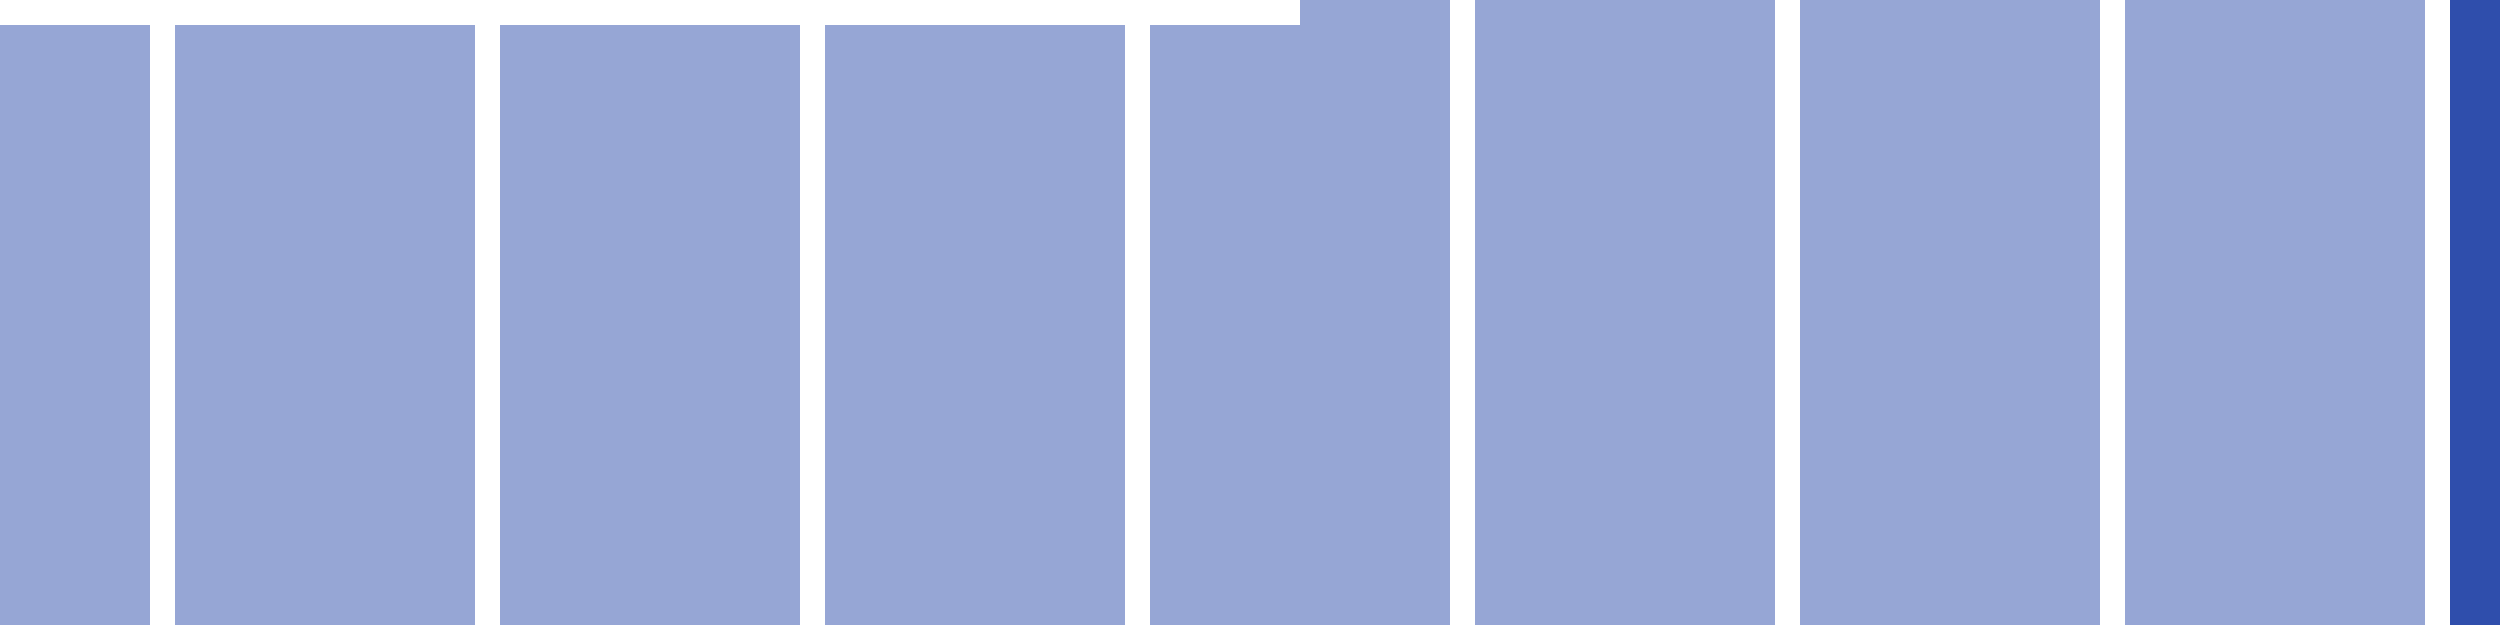
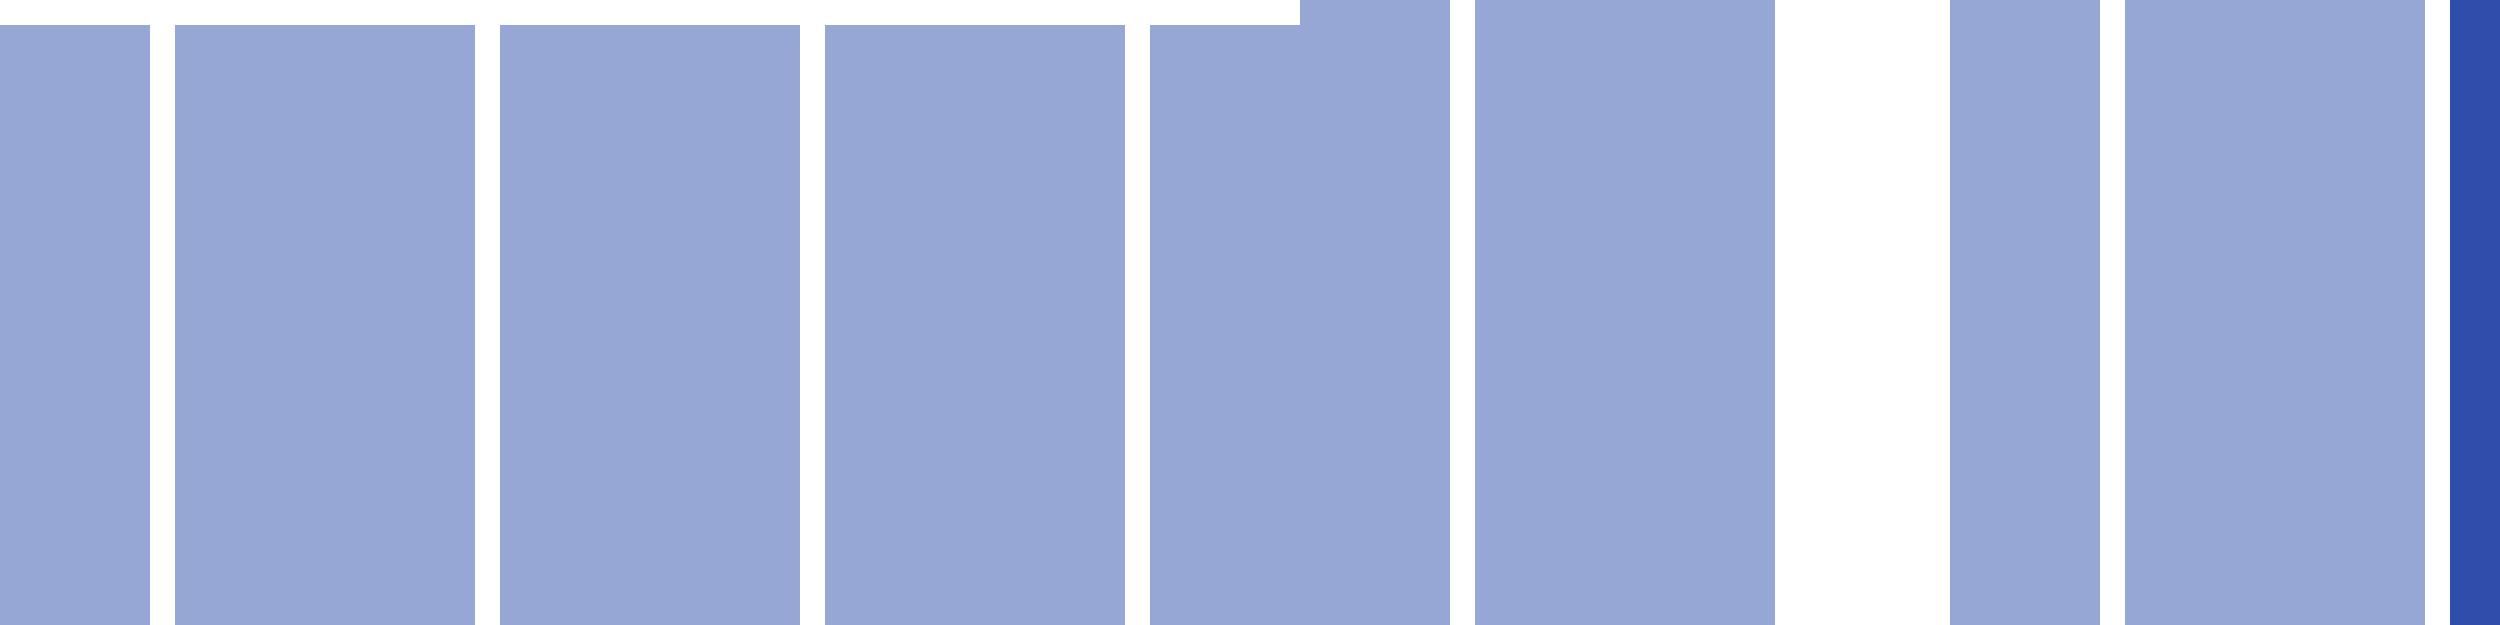
<svg xmlns="http://www.w3.org/2000/svg" width="100" height="25" viewBox="0 0 100 25">
  <rect x="0" y="1" width="6" height="24" fill="rgba(47, 78, 172, 0.5)" />
  <rect x="7" y="1" width="6" height="24" fill="rgba(47, 78, 172, 0.5)" />
  <rect x="13" y="1" width="6" height="24" fill="rgba(47, 78, 172, 0.5)" />
  <rect x="20" y="1" width="6" height="24" fill="rgba(47, 78, 172, 0.5)" />
  <rect x="26" y="1" width="6" height="24" fill="rgba(47, 78, 172, 0.5)" />
  <rect x="33" y="1" width="6" height="24" fill="rgba(47, 78, 172, 0.5)" />
  <rect x="39" y="1" width="6" height="24" fill="rgba(47, 78, 172, 0.5)" />
  <rect x="46" y="1" width="6" height="24" fill="rgba(47, 78, 172, 0.5)" />
  <rect x="52" y="0" width="6" height="25" fill="rgba(47, 78, 172, 0.5)" />
  <rect x="59" y="0" width="6" height="25" fill="rgba(47, 78, 172, 0.5)" />
  <rect x="65" y="0" width="6" height="25" fill="rgba(47, 78, 172, 0.5)" />
-   <rect x="72" y="0" width="6" height="25" fill="rgba(47, 78, 172, 0.5)" />
  <rect x="78" y="0" width="6" height="25" fill="rgba(47, 78, 172, 0.5)" />
  <rect x="85" y="0" width="6" height="25" fill="rgba(47, 78, 172, 0.5)" />
  <rect x="91" y="0" width="6" height="25" fill="rgba(47, 78, 172, 0.5)" />
  <rect x="98" y="0" width="6" height="25" fill="#2f4eac" />
</svg>